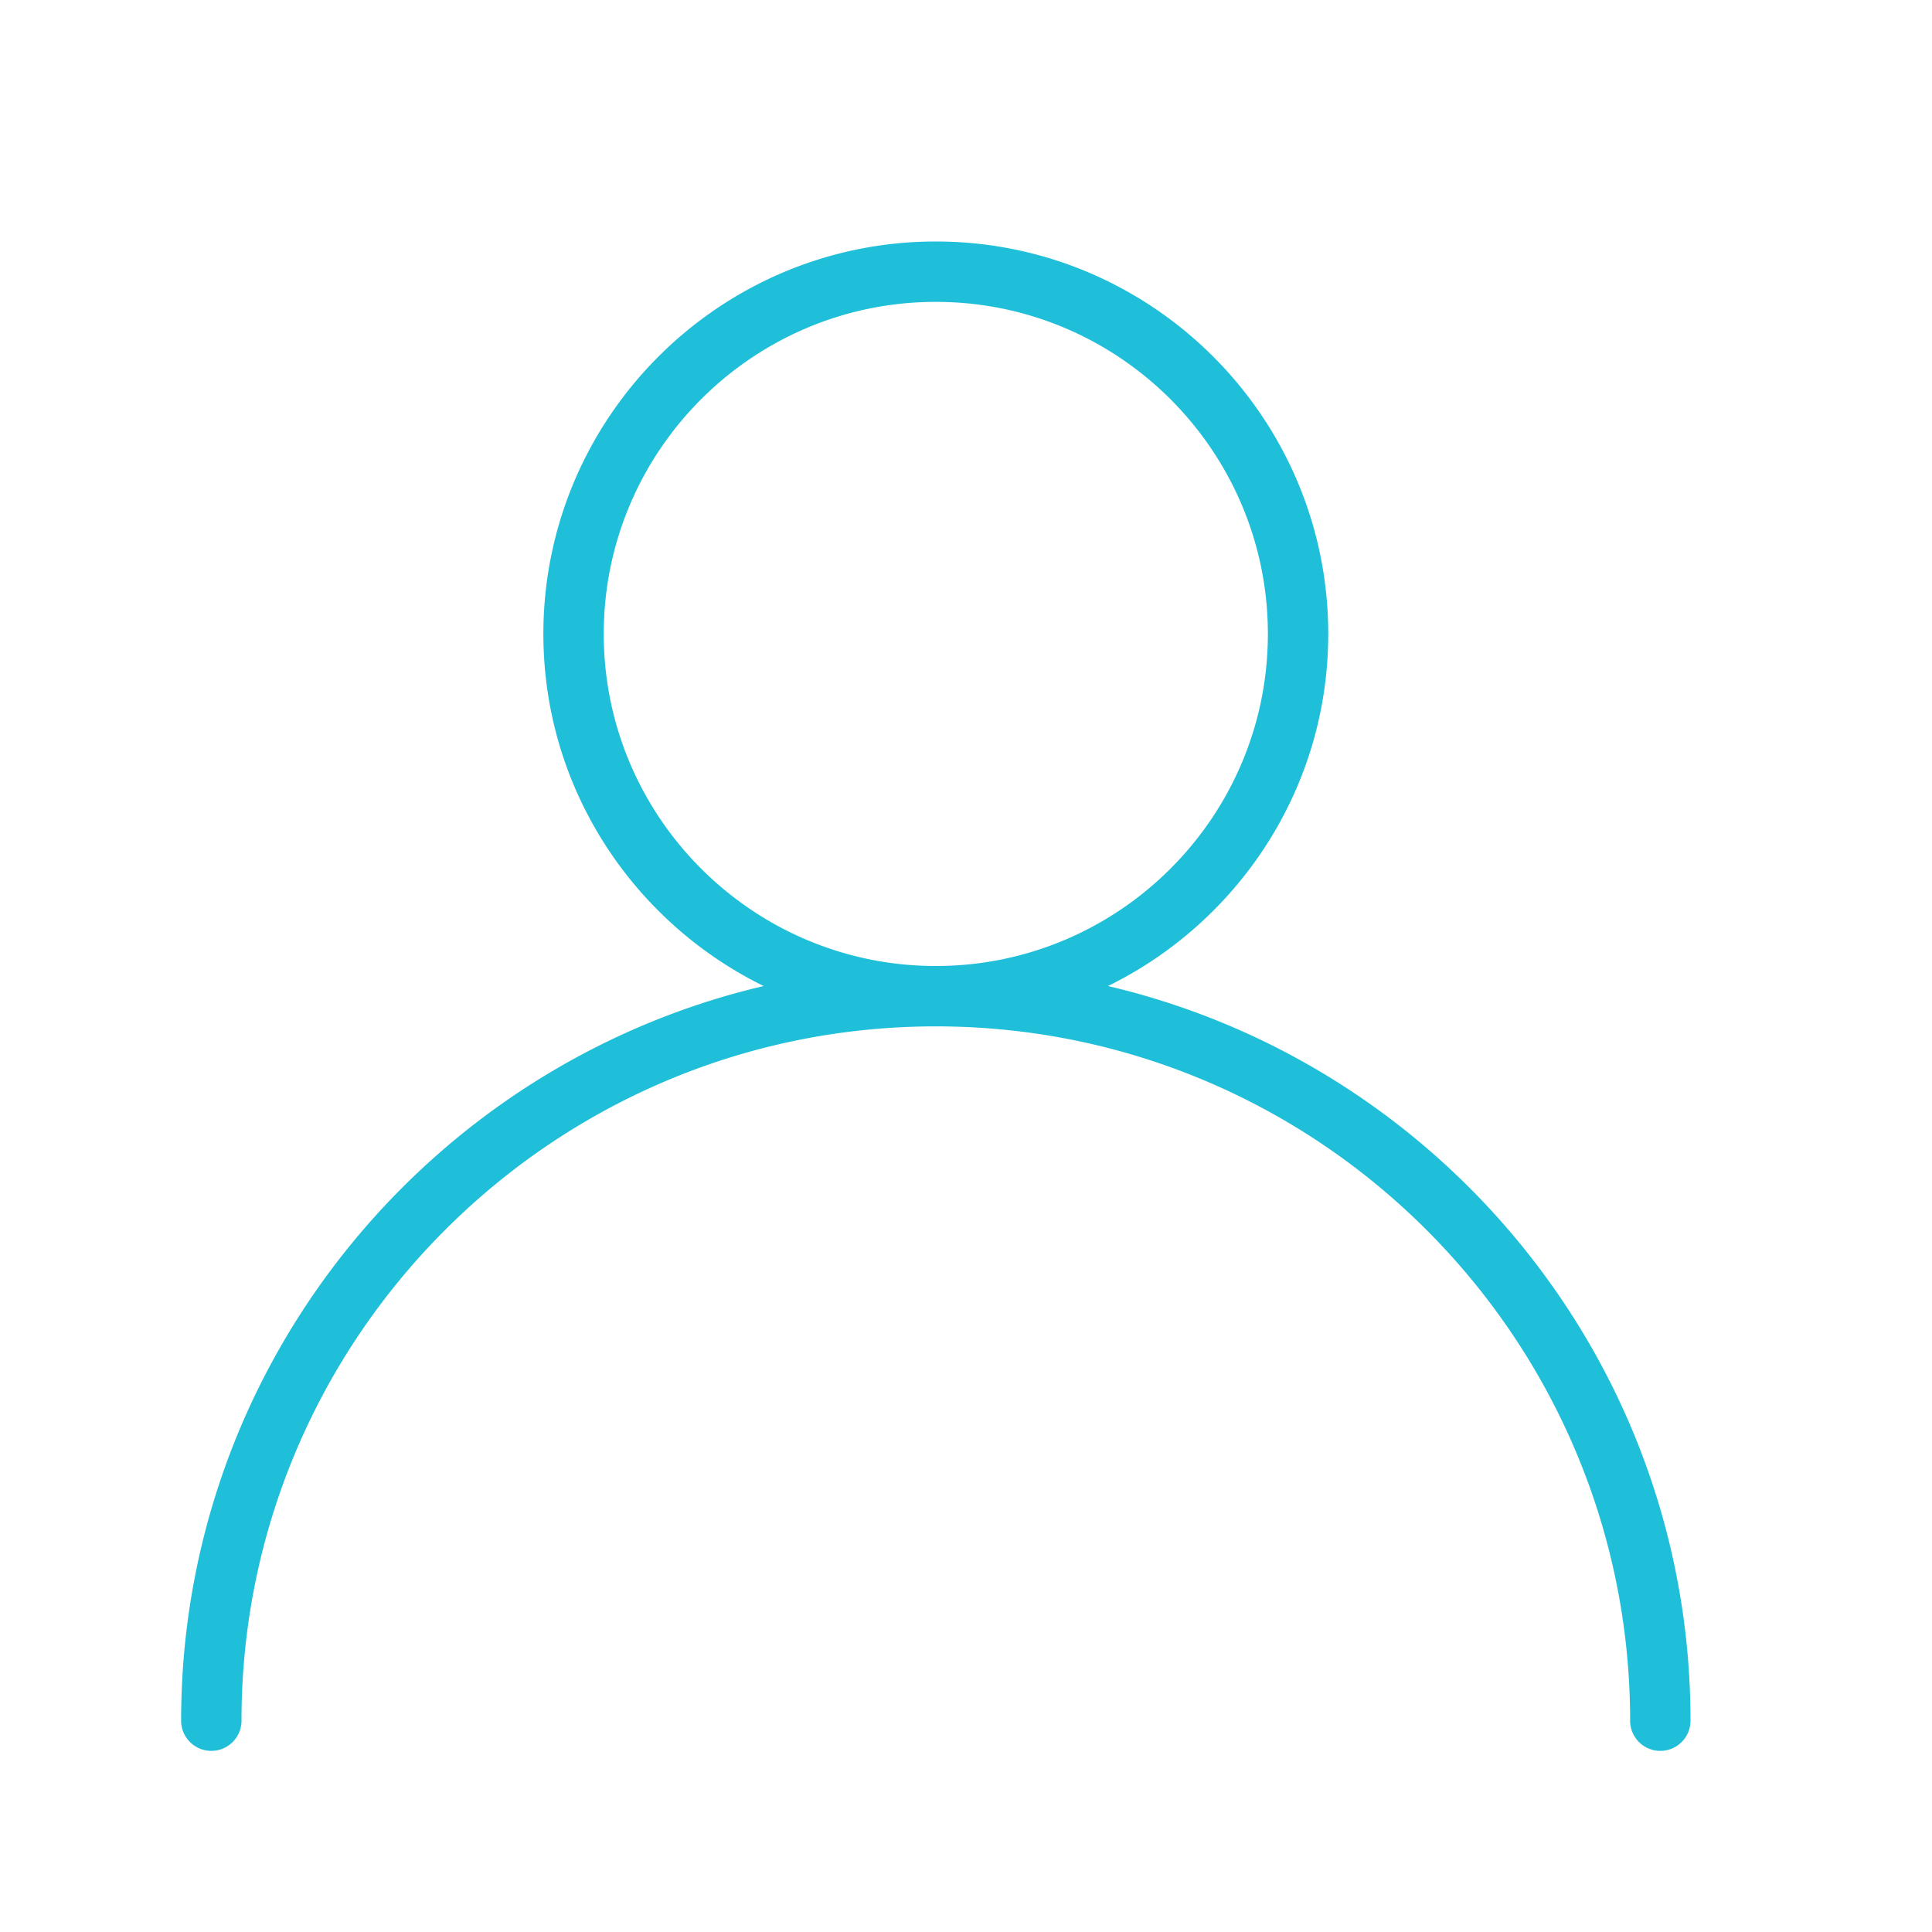
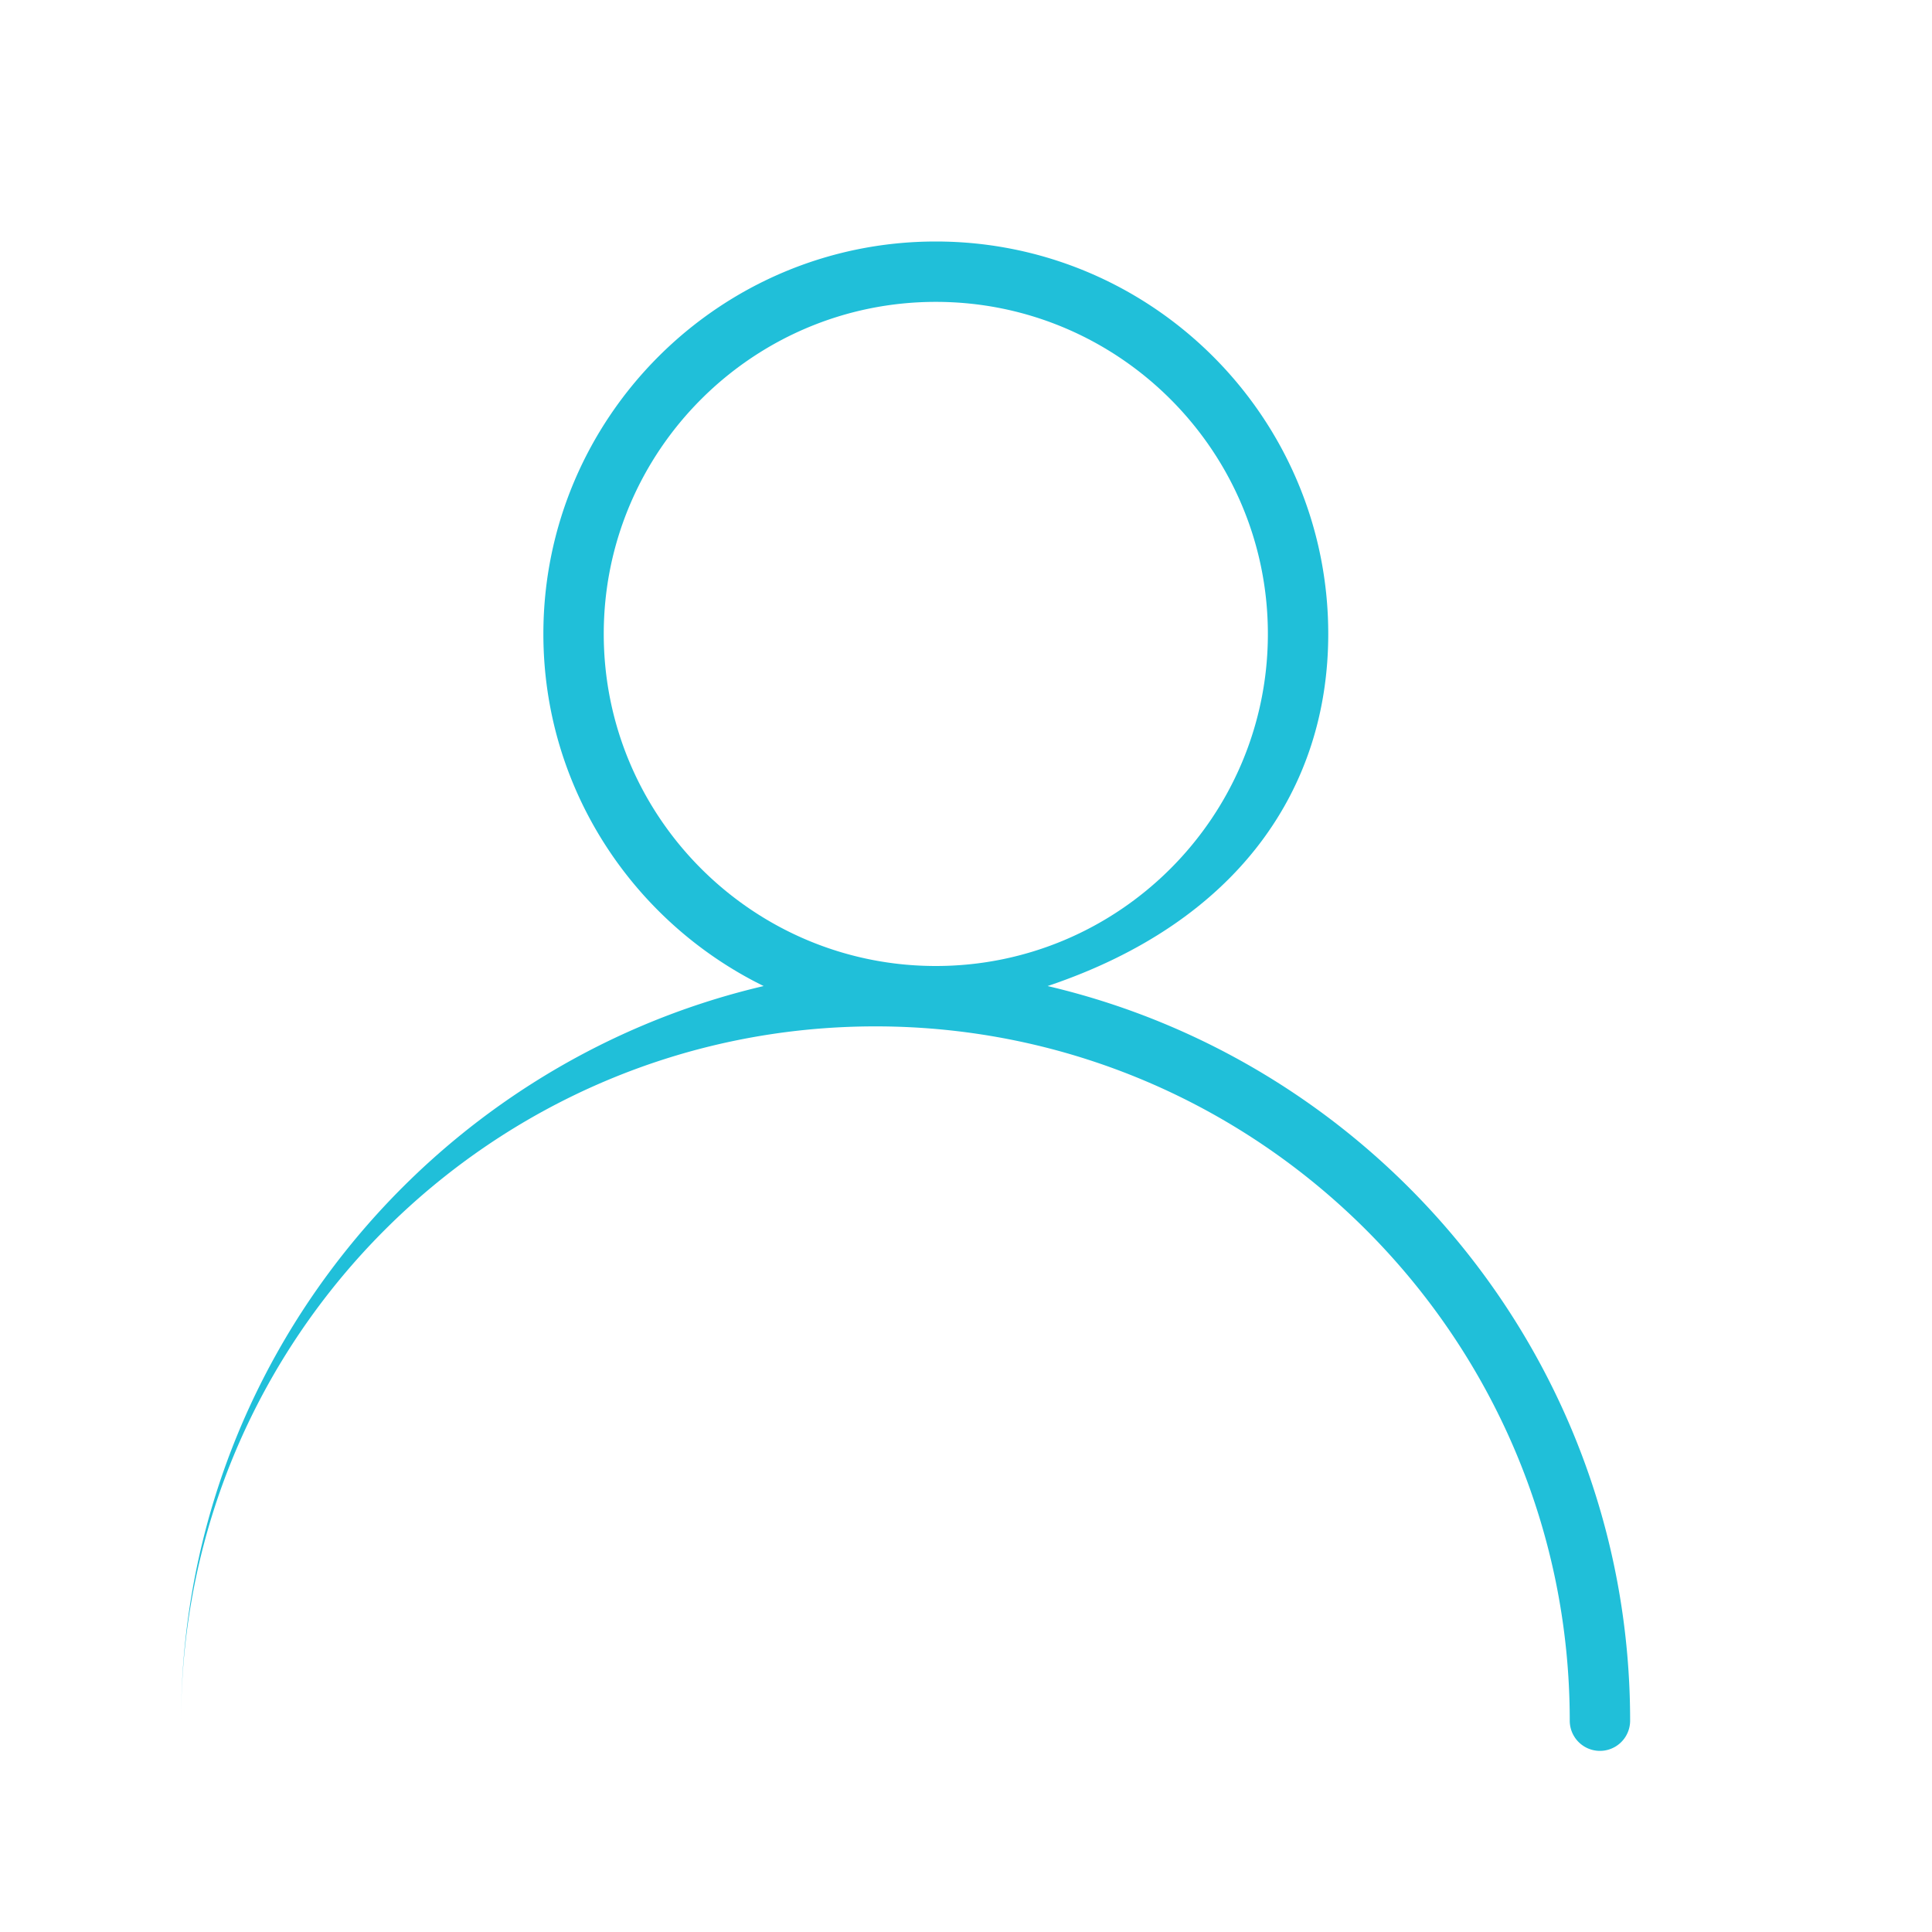
<svg xmlns="http://www.w3.org/2000/svg" width="64" height="64" viewBox="0 0 64 64">
  <g class="nc-icon-wrapper" fill="#20bfd9">
    <g id="64px-Line" stroke="none" stroke-width="1" fill="none" fill-rule="evenodd">
-       <path d="M44 21c0-7.168-5.832-13-13-13s-13 5.832-13 13c0 5.12 2.983 9.546 7.297 11.664C14.252 35.252 6 45.177 6 57a1 1 0 1 0 2 0c0-12.683 10.318-23 23-23s23 10.317 23 23a1 1 0 1 0 2 0c0-11.823-8.252-21.748-19.297-24.336C41.017 30.546 44 26.12 44 21zM31 32c-6.065 0-11-4.935-11-11s4.935-11 11-11 11 4.935 11 11-4.935 11-11 11z" id="Shape" fill="#20bfd9" />
+       <path d="M44 21c0-7.168-5.832-13-13-13s-13 5.832-13 13c0 5.12 2.983 9.546 7.297 11.664C14.252 35.252 6 45.177 6 57c0-12.683 10.318-23 23-23s23 10.317 23 23a1 1 0 1 0 2 0c0-11.823-8.252-21.748-19.297-24.336C41.017 30.546 44 26.12 44 21zM31 32c-6.065 0-11-4.935-11-11s4.935-11 11-11 11 4.935 11 11-4.935 11-11 11z" id="Shape" fill="#20bfd9" />
    </g>
  </g>
</svg>